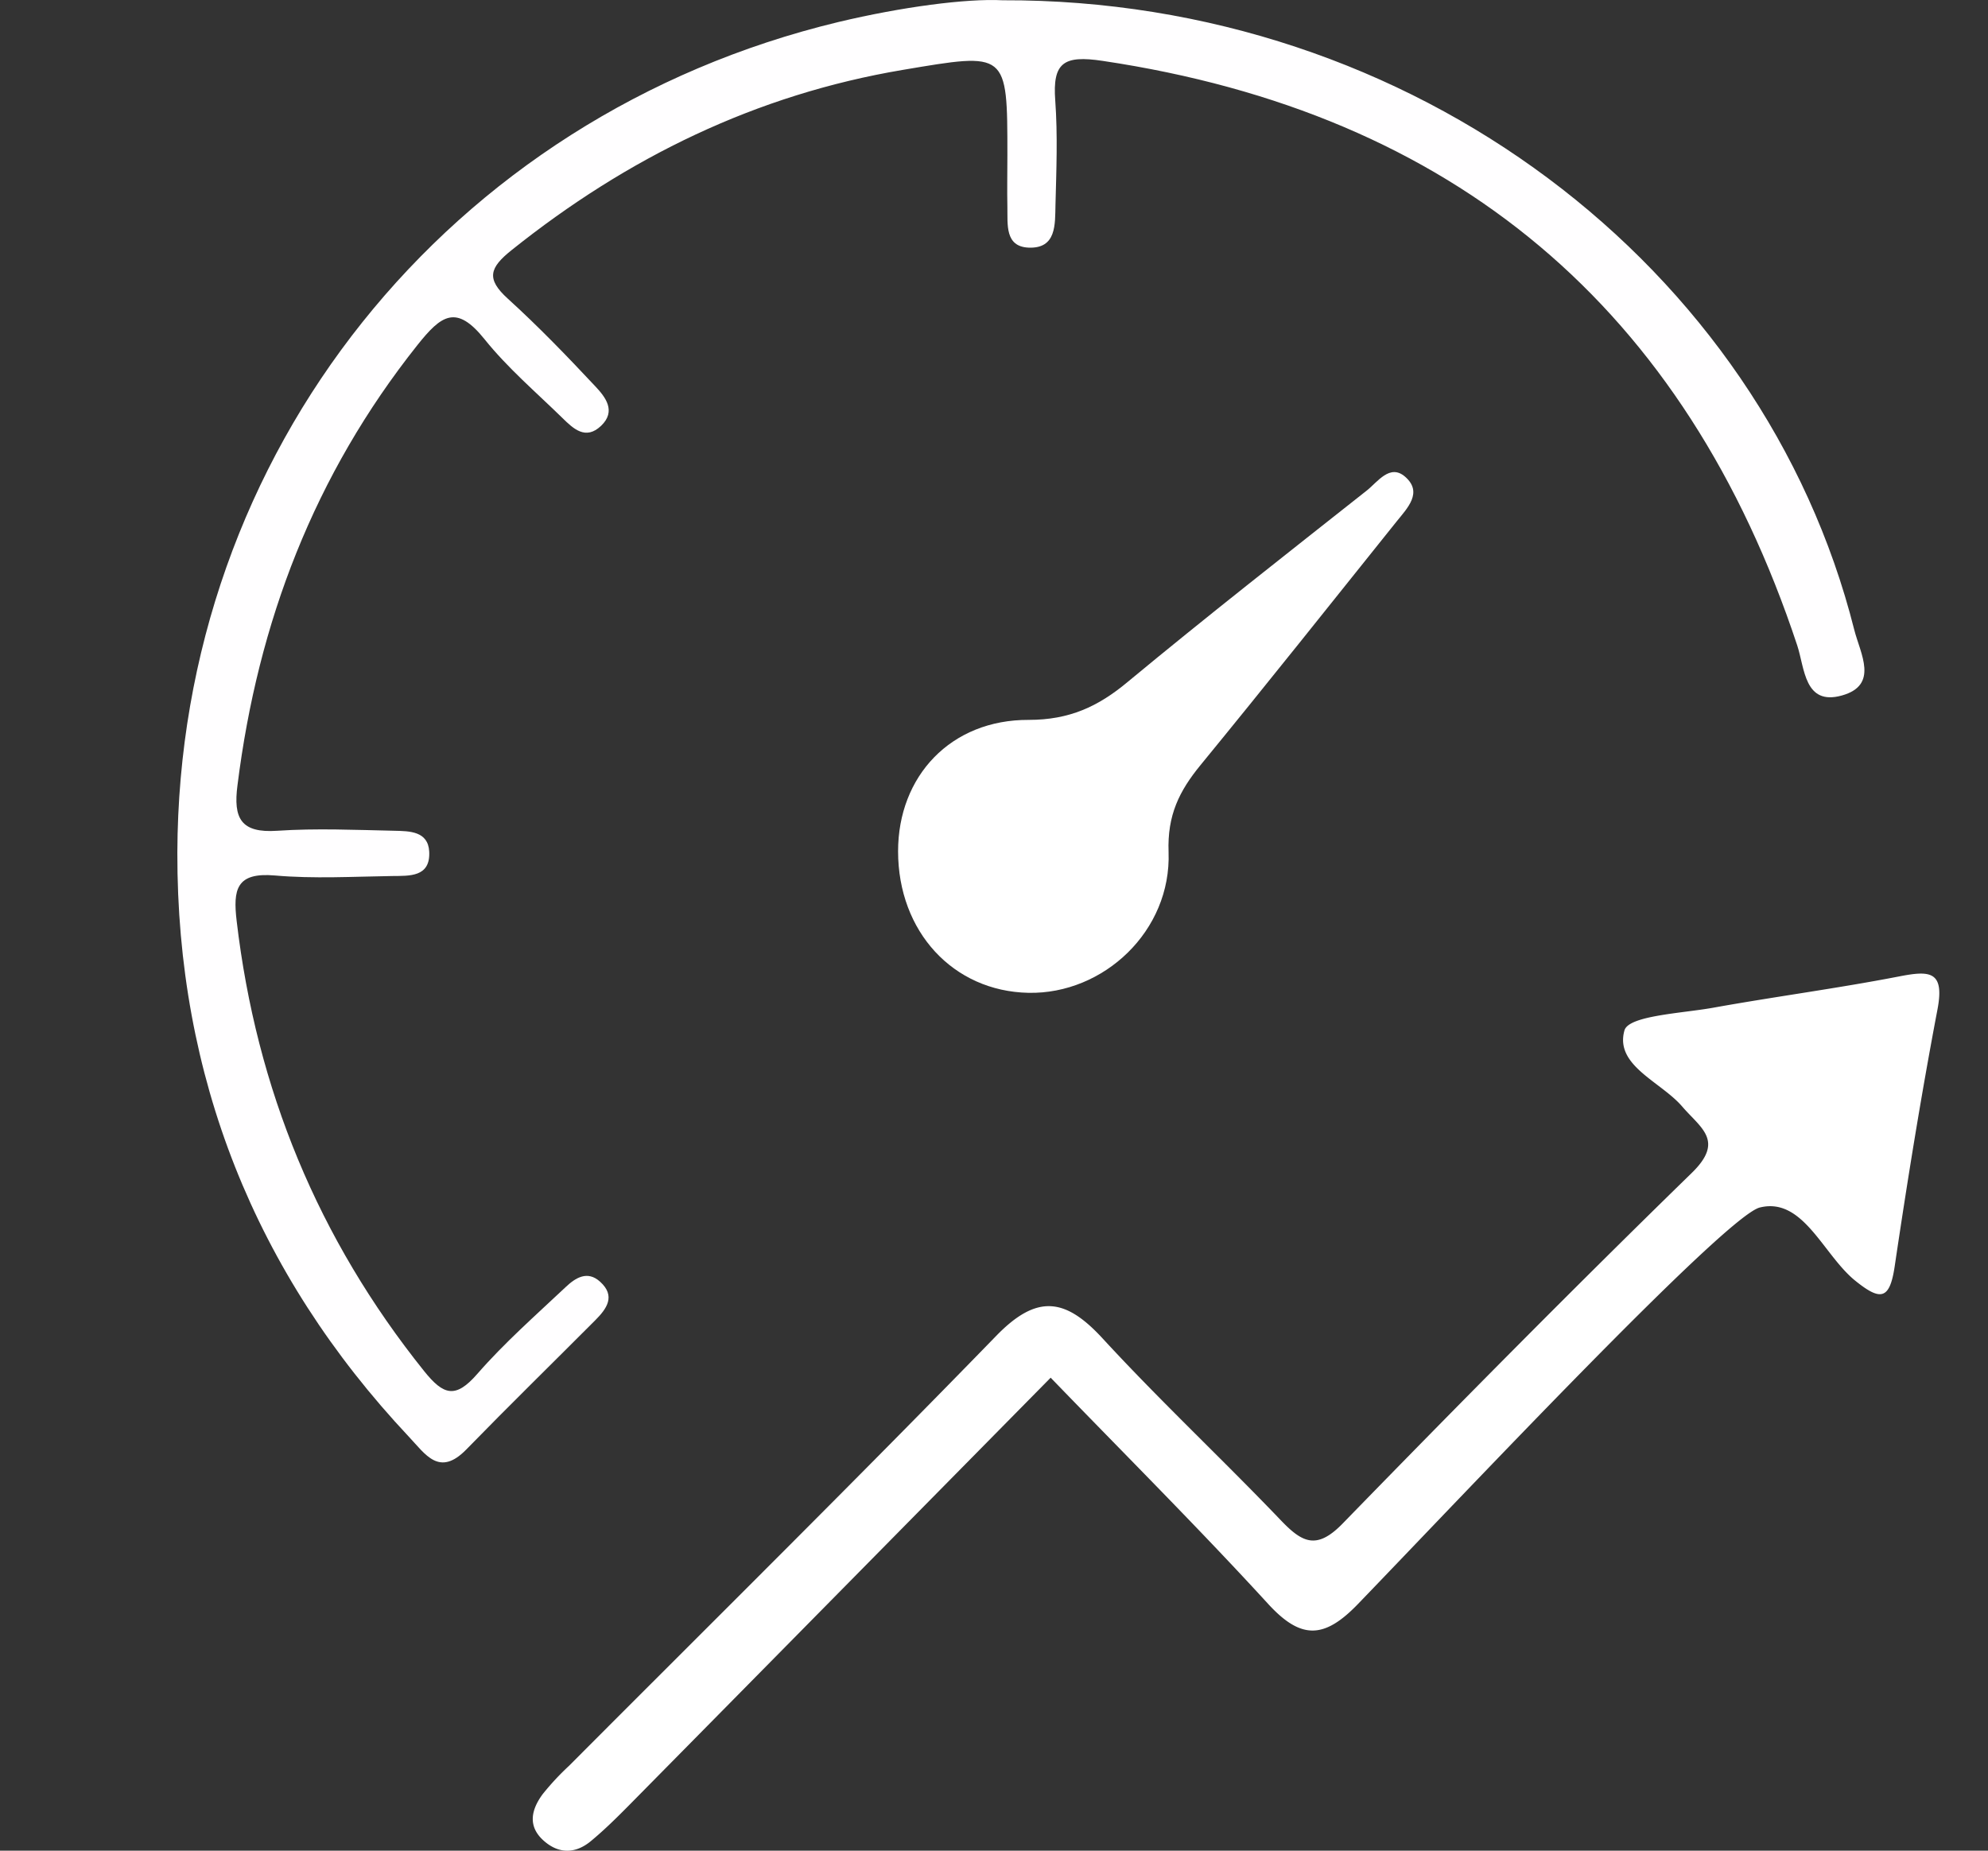
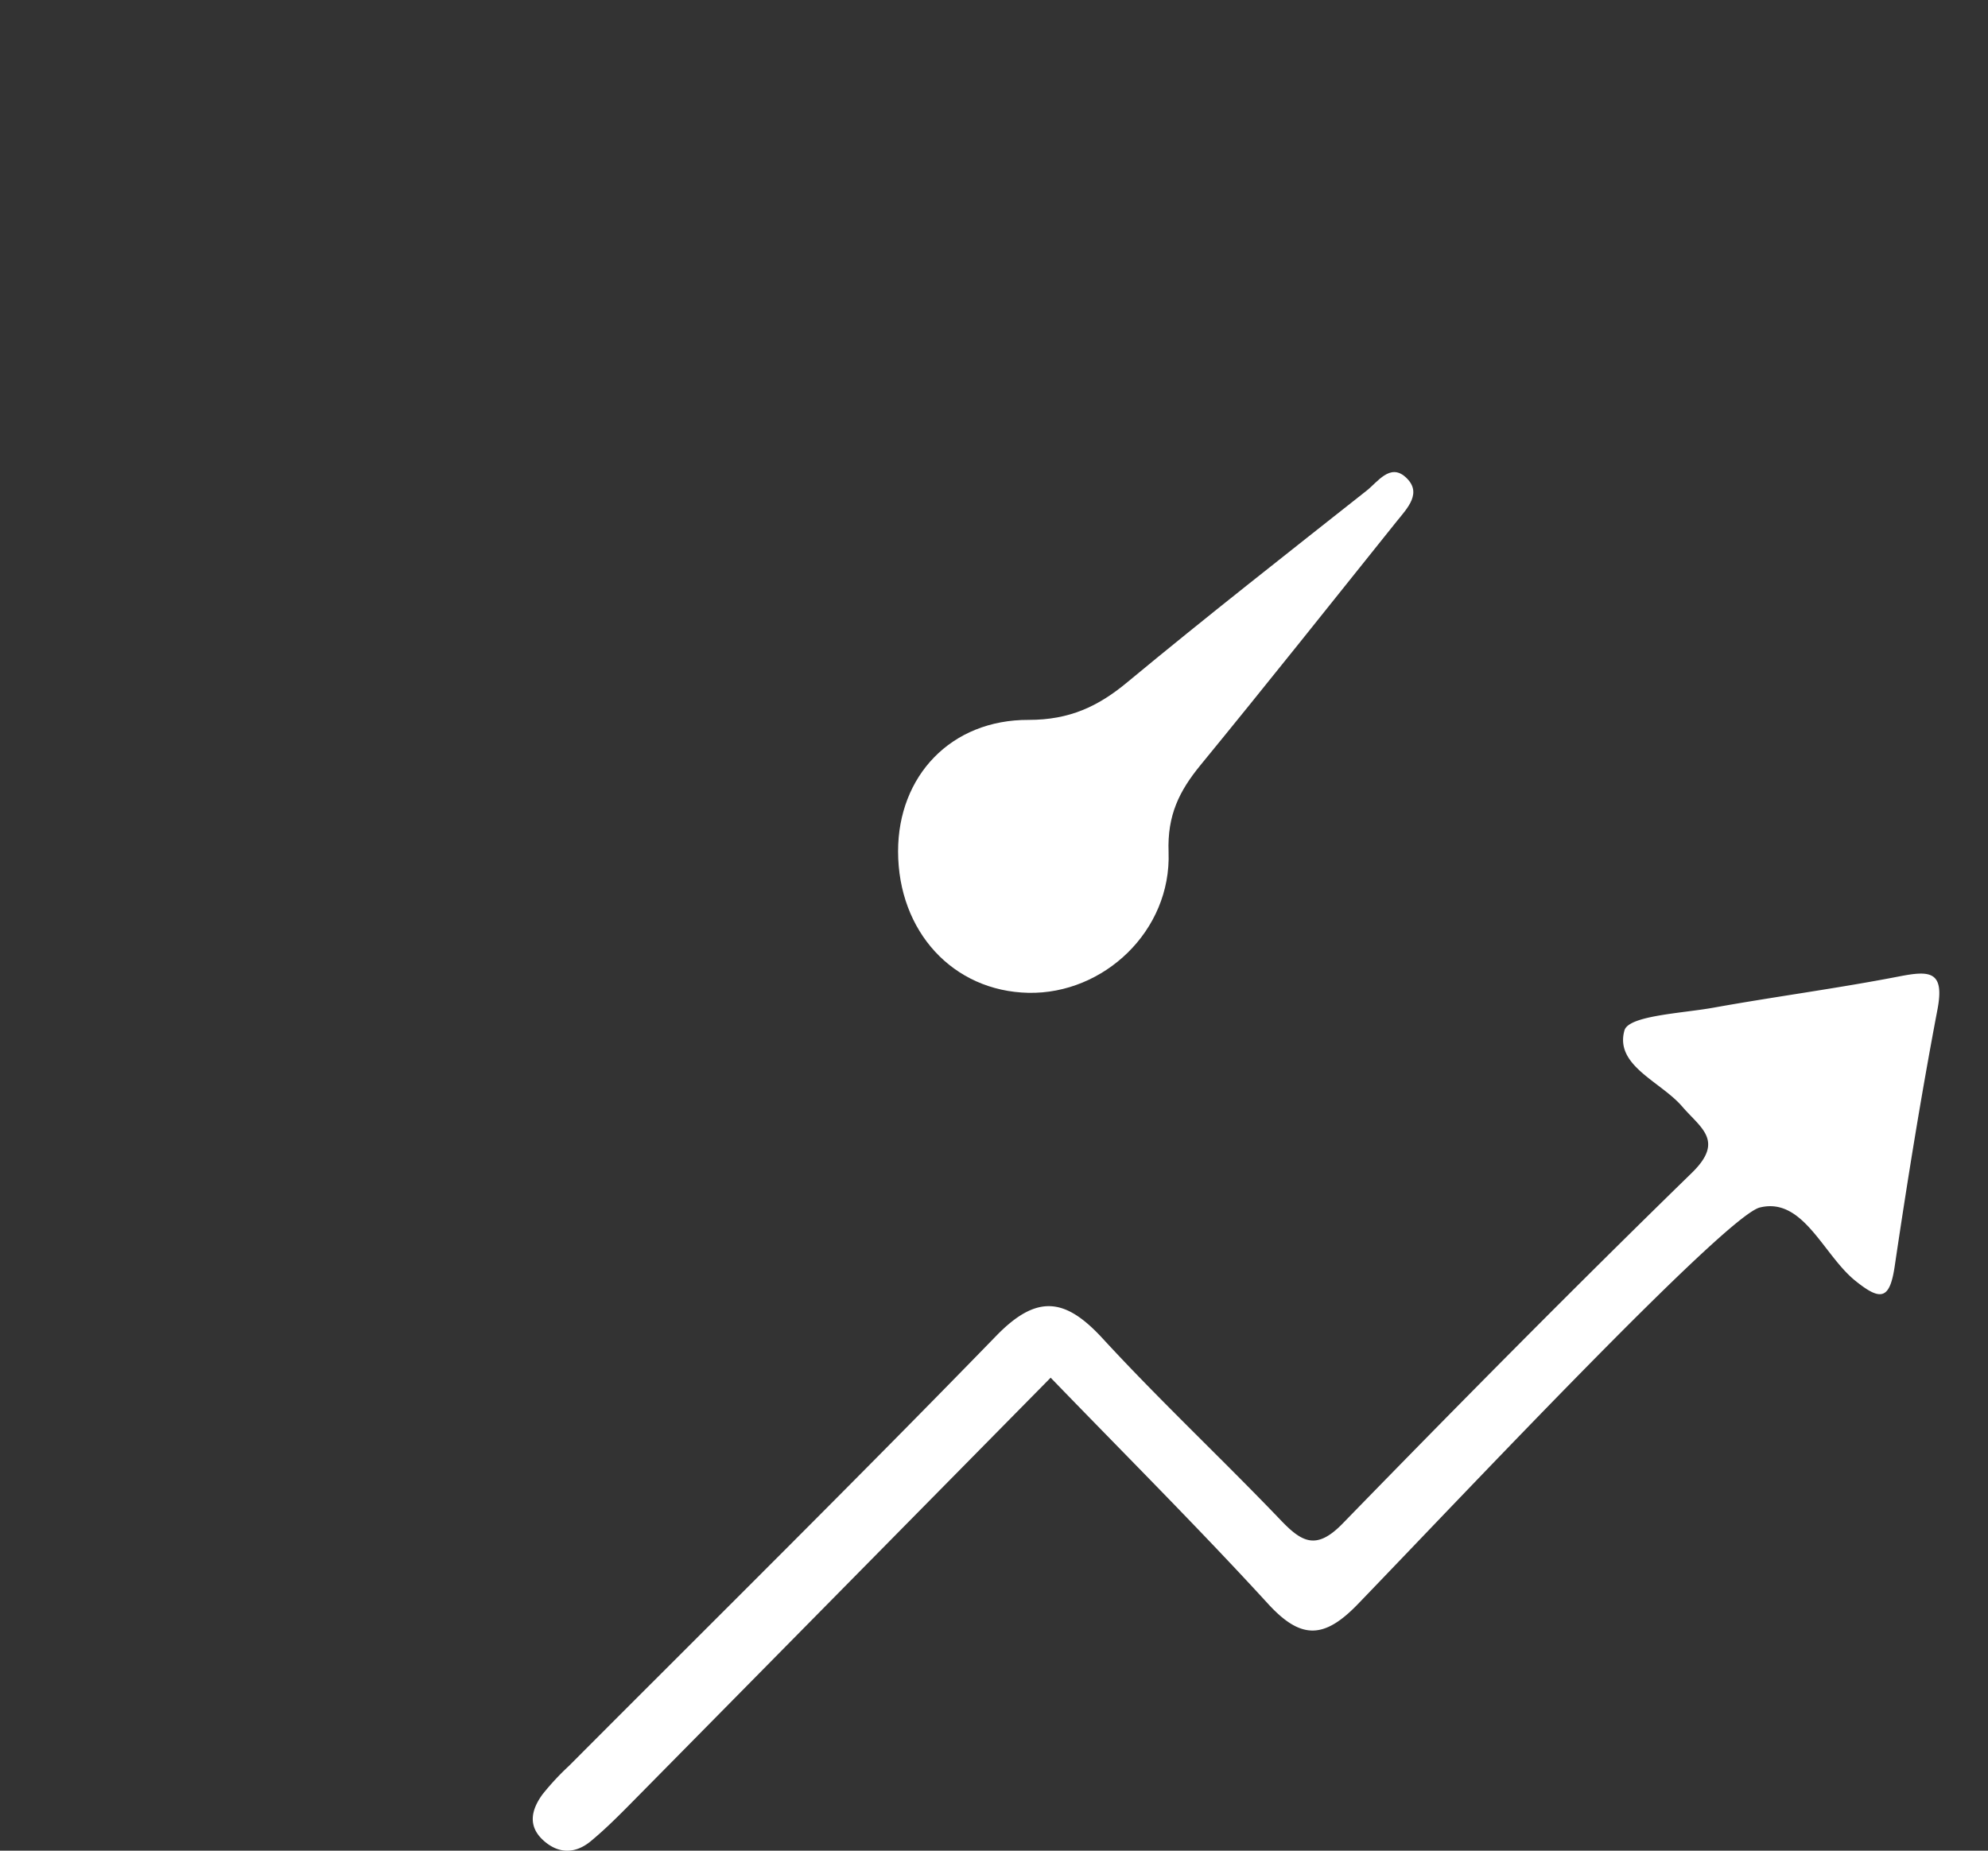
<svg xmlns="http://www.w3.org/2000/svg" id="Layer_1" data-name="Layer 1" viewBox="0 0 450.16 419.12">
  <rect x="0" y="0" width="450.16" height="419.12" fill="#333333" stroke="none" />
-   <path style="fill: #fffeff;" d="M227,.06c93-.31,172.15,60.29,192.87,142.55,1.36,5.4,5.67,12.54-2.82,14.9s-8.39-6.21-10.09-11.35Q369,31.59,249.7,13.79c-8.89-1.34-11.39.4-10.75,9,.57,7.84.25,15.75.05,23.62-.11,4.31.29,9.93-6.08,9.67-5.41-.22-4.73-5.28-4.81-9.14s0-7.88,0-11.81c0-23.57,0-23.29-23.64-19.31-33.29,5.6-62.4,19.85-88.62,40.82-5,4-5.83,6.49-.86,11,6.91,6.28,13.4,13,19.81,19.85,2.28,2.42,4.8,5.61,1.31,8.94s-6.28.67-8.77-1.78c-6-5.86-12.43-11.35-17.63-17.84-6.39-7.95-9.78-5.47-15.21,1.36C71.17,107.53,58.4,140.9,53.78,177.8c-1,7.56.78,10.9,9,10.34,8.82-.59,17.71-.19,26.57,0,3.34.08,7.59.07,7.84,4.71.31,5.83-4.49,5.49-8.35,5.54-8.86.13-17.78.65-26.57-.12s-9.52,3.17-8.68,10.3c4.46,38,18.44,72,42.45,101.94,4.4,5.48,7.11,6.31,12.06.61,6.1-7,13.18-13.23,20-19.65,2.18-2.06,4.89-3.83,7.78-1.21,3.61,3.26,1.49,6.14-1.09,8.73-9.73,9.76-19.58,19.4-29.2,29.27-6.13,6.28-9.24,1.09-13-2.88-34.93-37.18-52.55-81.71-52.43-132.29C40.44,102.4,101.68,26.21,189.79,5,204.15,1.57,218.79-.36,227,.06Z" />
  <path style="fill:#fff;" d="M237.91,312c-32.73,33.21-64.13,65.07-95.55,96.91-2.76,2.79-5.57,5.56-8.59,8.06-3.47,2.86-7.26,2.93-10.68-.14-3.71-3.32-2.73-7.08-.22-10.5a59.23,59.23,0,0,1,6-6.45c32.29-32.4,64.83-64.54,96.71-97.35,9.25-9.52,15.67-8.6,24.13.62,13,14.12,27,27.22,40.27,41.09,4.83,5.06,8.1,6.87,14,.84,26.06-26.79,52.35-53.37,79.11-79.46,7.48-7.29,2-10.16-2.15-15-4.87-5.69-15.36-9.28-13.1-17.27.95-3.36,13-3.86,20.07-5.13,14-2.52,28.15-4.38,42.12-7.09,6.82-1.32,10.37-1.36,8.69,7.47-3.67,19.29-6.8,38.69-9.68,58.12-1.13,7.69-3.21,7.94-8.95,3.31-7.25-5.86-11.78-19-21.6-16.57-7.81,1.93-67.77,65.73-91,89.8-7.62,7.9-12.86,8.11-20.31,0C271.59,346.23,255.24,329.92,237.91,312Z" />
  <path style="fill:#fff;" d="M203.36,192.79c0-17,11.92-29.84,29.6-29.76,9.16,0,15.69-3,22.38-8.59,17.8-14.75,36-29,54.15-43.35,2.46-1.94,5.23-6.13,8.68-3.13,4.08,3.55.52,7.1-1.92,10.13-14.76,18.43-29.45,36.92-44.41,55.18-4.8,5.86-7.54,11.33-7.23,19.7.65,17.86-14.71,32.22-31.74,31.87S203.37,211,203.36,192.79Z" />
</svg>